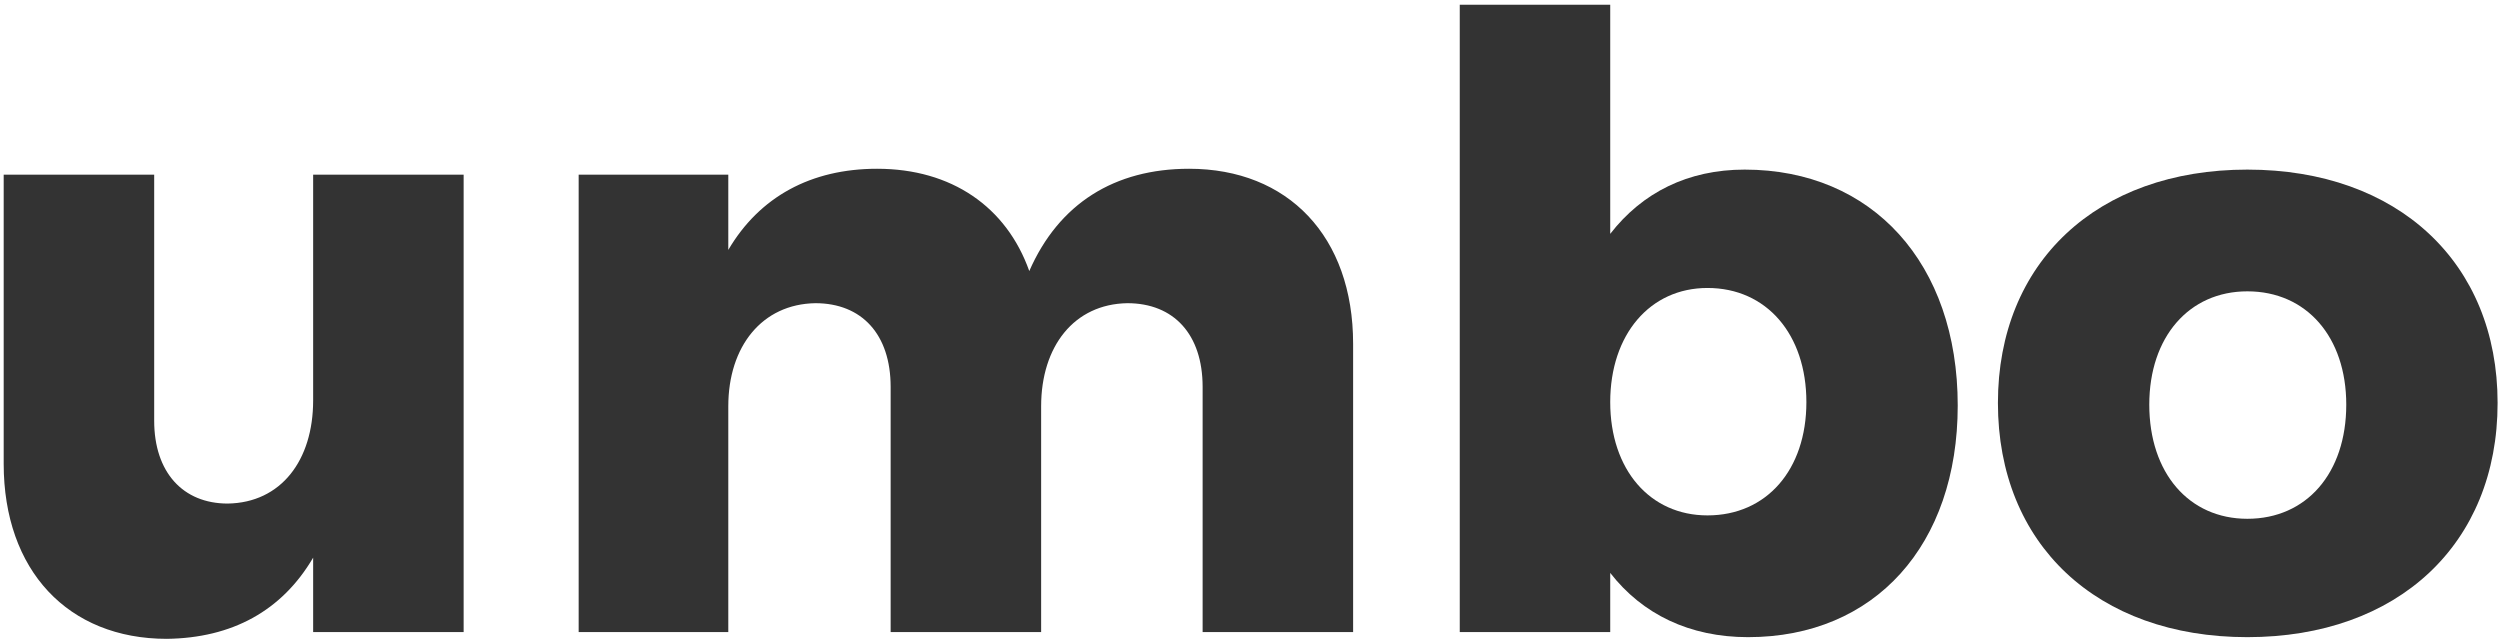
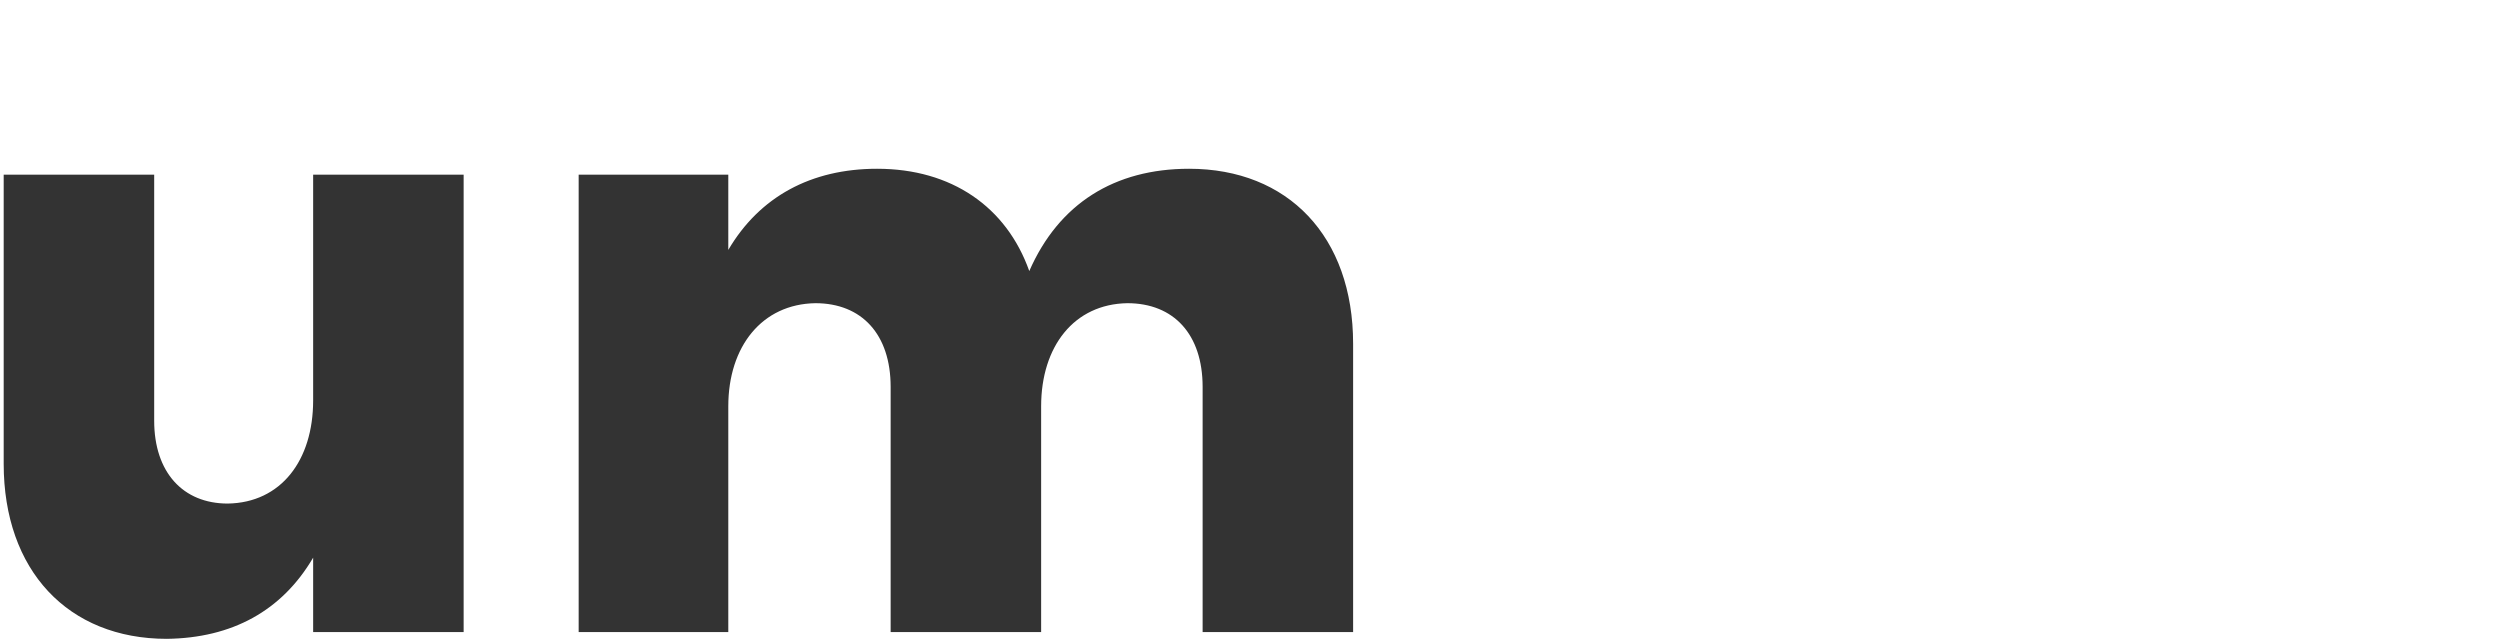
<svg xmlns="http://www.w3.org/2000/svg" width="101" height="26" viewBox="0 0 101 26" fill="none">
-   <path d="M90.793 6.852C96.873 6.852 100.903 10.609 100.903 16.279C100.903 21.983 96.873 25.741 90.793 25.741C84.713 25.741 80.716 21.983 80.716 16.279C80.716 10.609 84.713 6.852 90.793 6.852ZM90.793 11.77C88.436 11.77 86.831 13.615 86.831 16.347C86.831 19.114 88.436 20.959 90.793 20.959C93.184 20.959 94.789 19.114 94.789 16.347C94.789 13.615 93.184 11.77 90.793 11.77Z" fill="#333333" />
-   <path d="M70.484 6.852C75.642 6.852 79.092 10.643 79.092 16.381C79.092 22.017 75.745 25.741 70.621 25.741C68.264 25.741 66.352 24.818 65.053 23.145V25.536H58.974V0.191H65.053V9.448C66.352 7.774 68.196 6.852 70.484 6.852ZM68.982 20.822C71.373 20.822 72.978 18.977 72.978 16.245C72.978 13.512 71.373 11.634 68.982 11.634C66.659 11.634 65.053 13.512 65.053 16.245C65.053 18.977 66.659 20.822 68.982 20.822Z" fill="#333333" />
  <path d="M48.039 6.818C52.035 6.818 54.666 9.55 54.666 13.888V25.536H48.586V15.63C48.586 13.512 47.424 12.249 45.546 12.249C43.394 12.283 42.062 13.991 42.062 16.416V25.536H35.982V15.63C35.982 13.512 34.82 12.249 32.942 12.249C30.79 12.283 29.423 13.991 29.423 16.416V25.536H23.378V7.057H29.423V10.097C30.687 7.945 32.771 6.818 35.435 6.818C38.441 6.818 40.661 8.355 41.583 10.951C42.779 8.218 45.033 6.818 48.039 6.818Z" fill="#333333" />
  <path d="M12.651 7.057H18.731V25.536H12.651V22.53C11.387 24.682 9.372 25.775 6.741 25.809C2.745 25.809 0.149 23.042 0.149 18.738V7.057H6.229V16.996C6.229 19.08 7.39 20.344 9.201 20.344C11.353 20.31 12.651 18.602 12.651 16.177V7.057Z" fill="#333333" />
</svg>